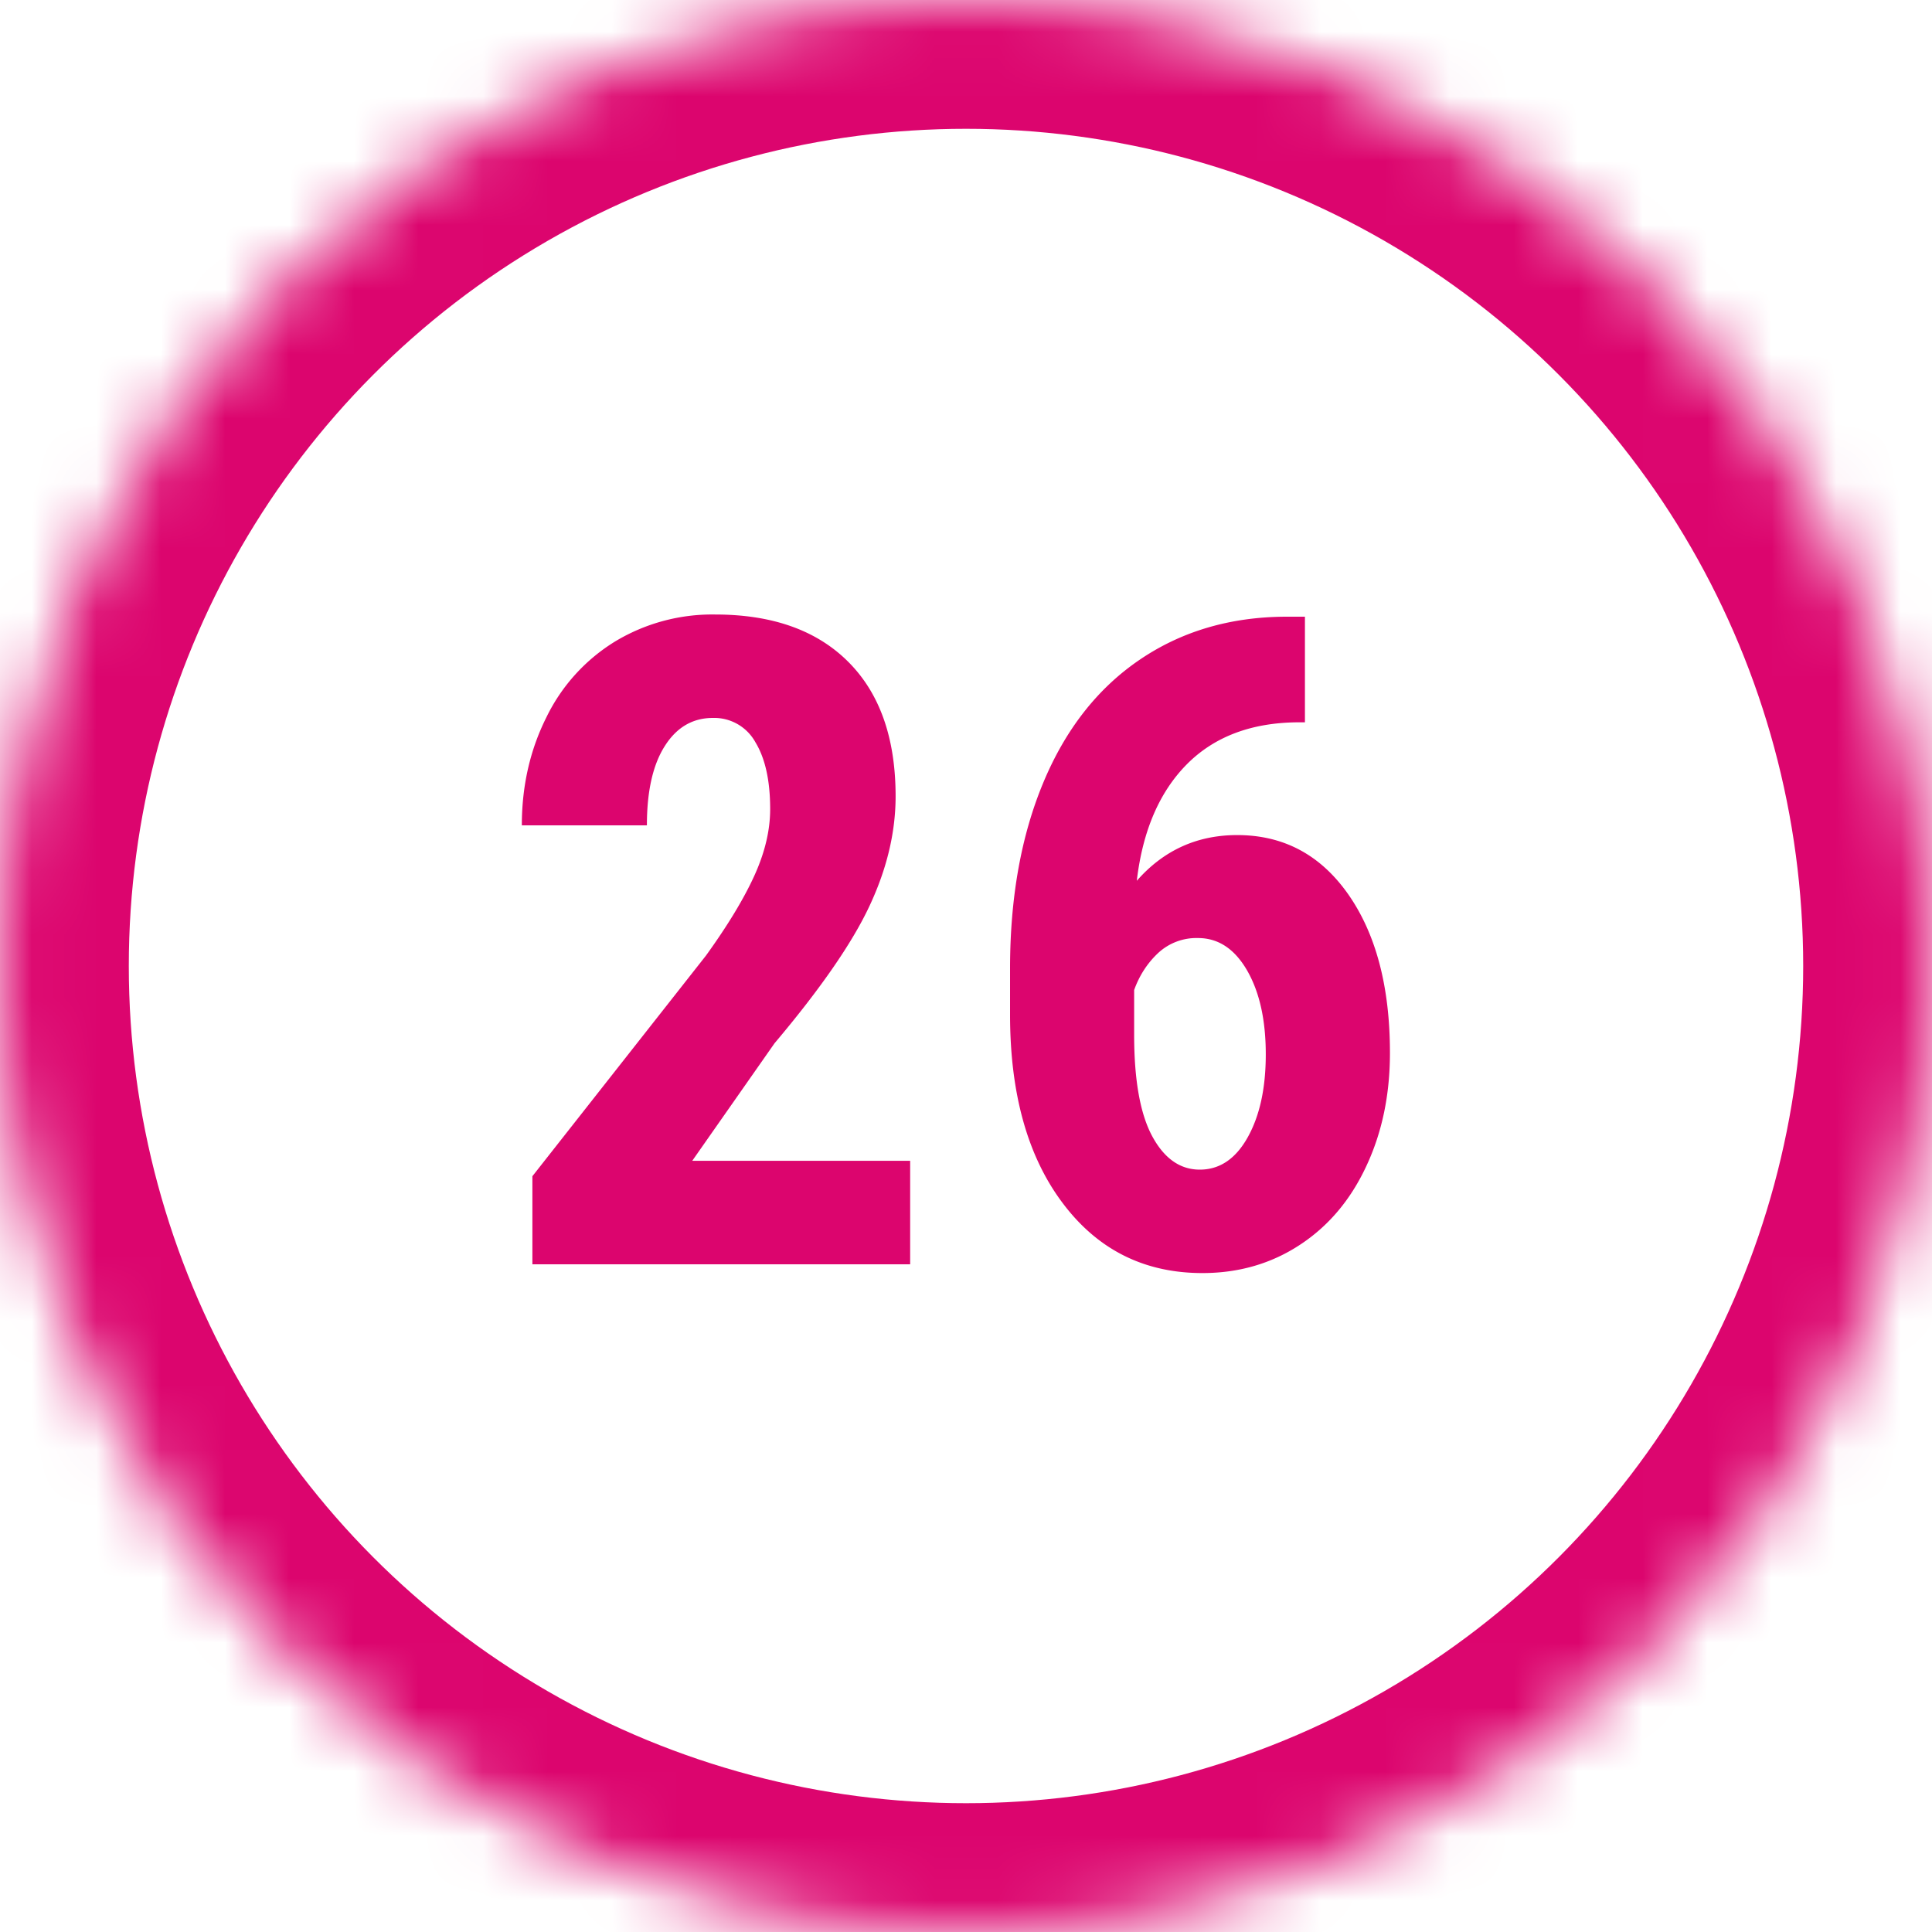
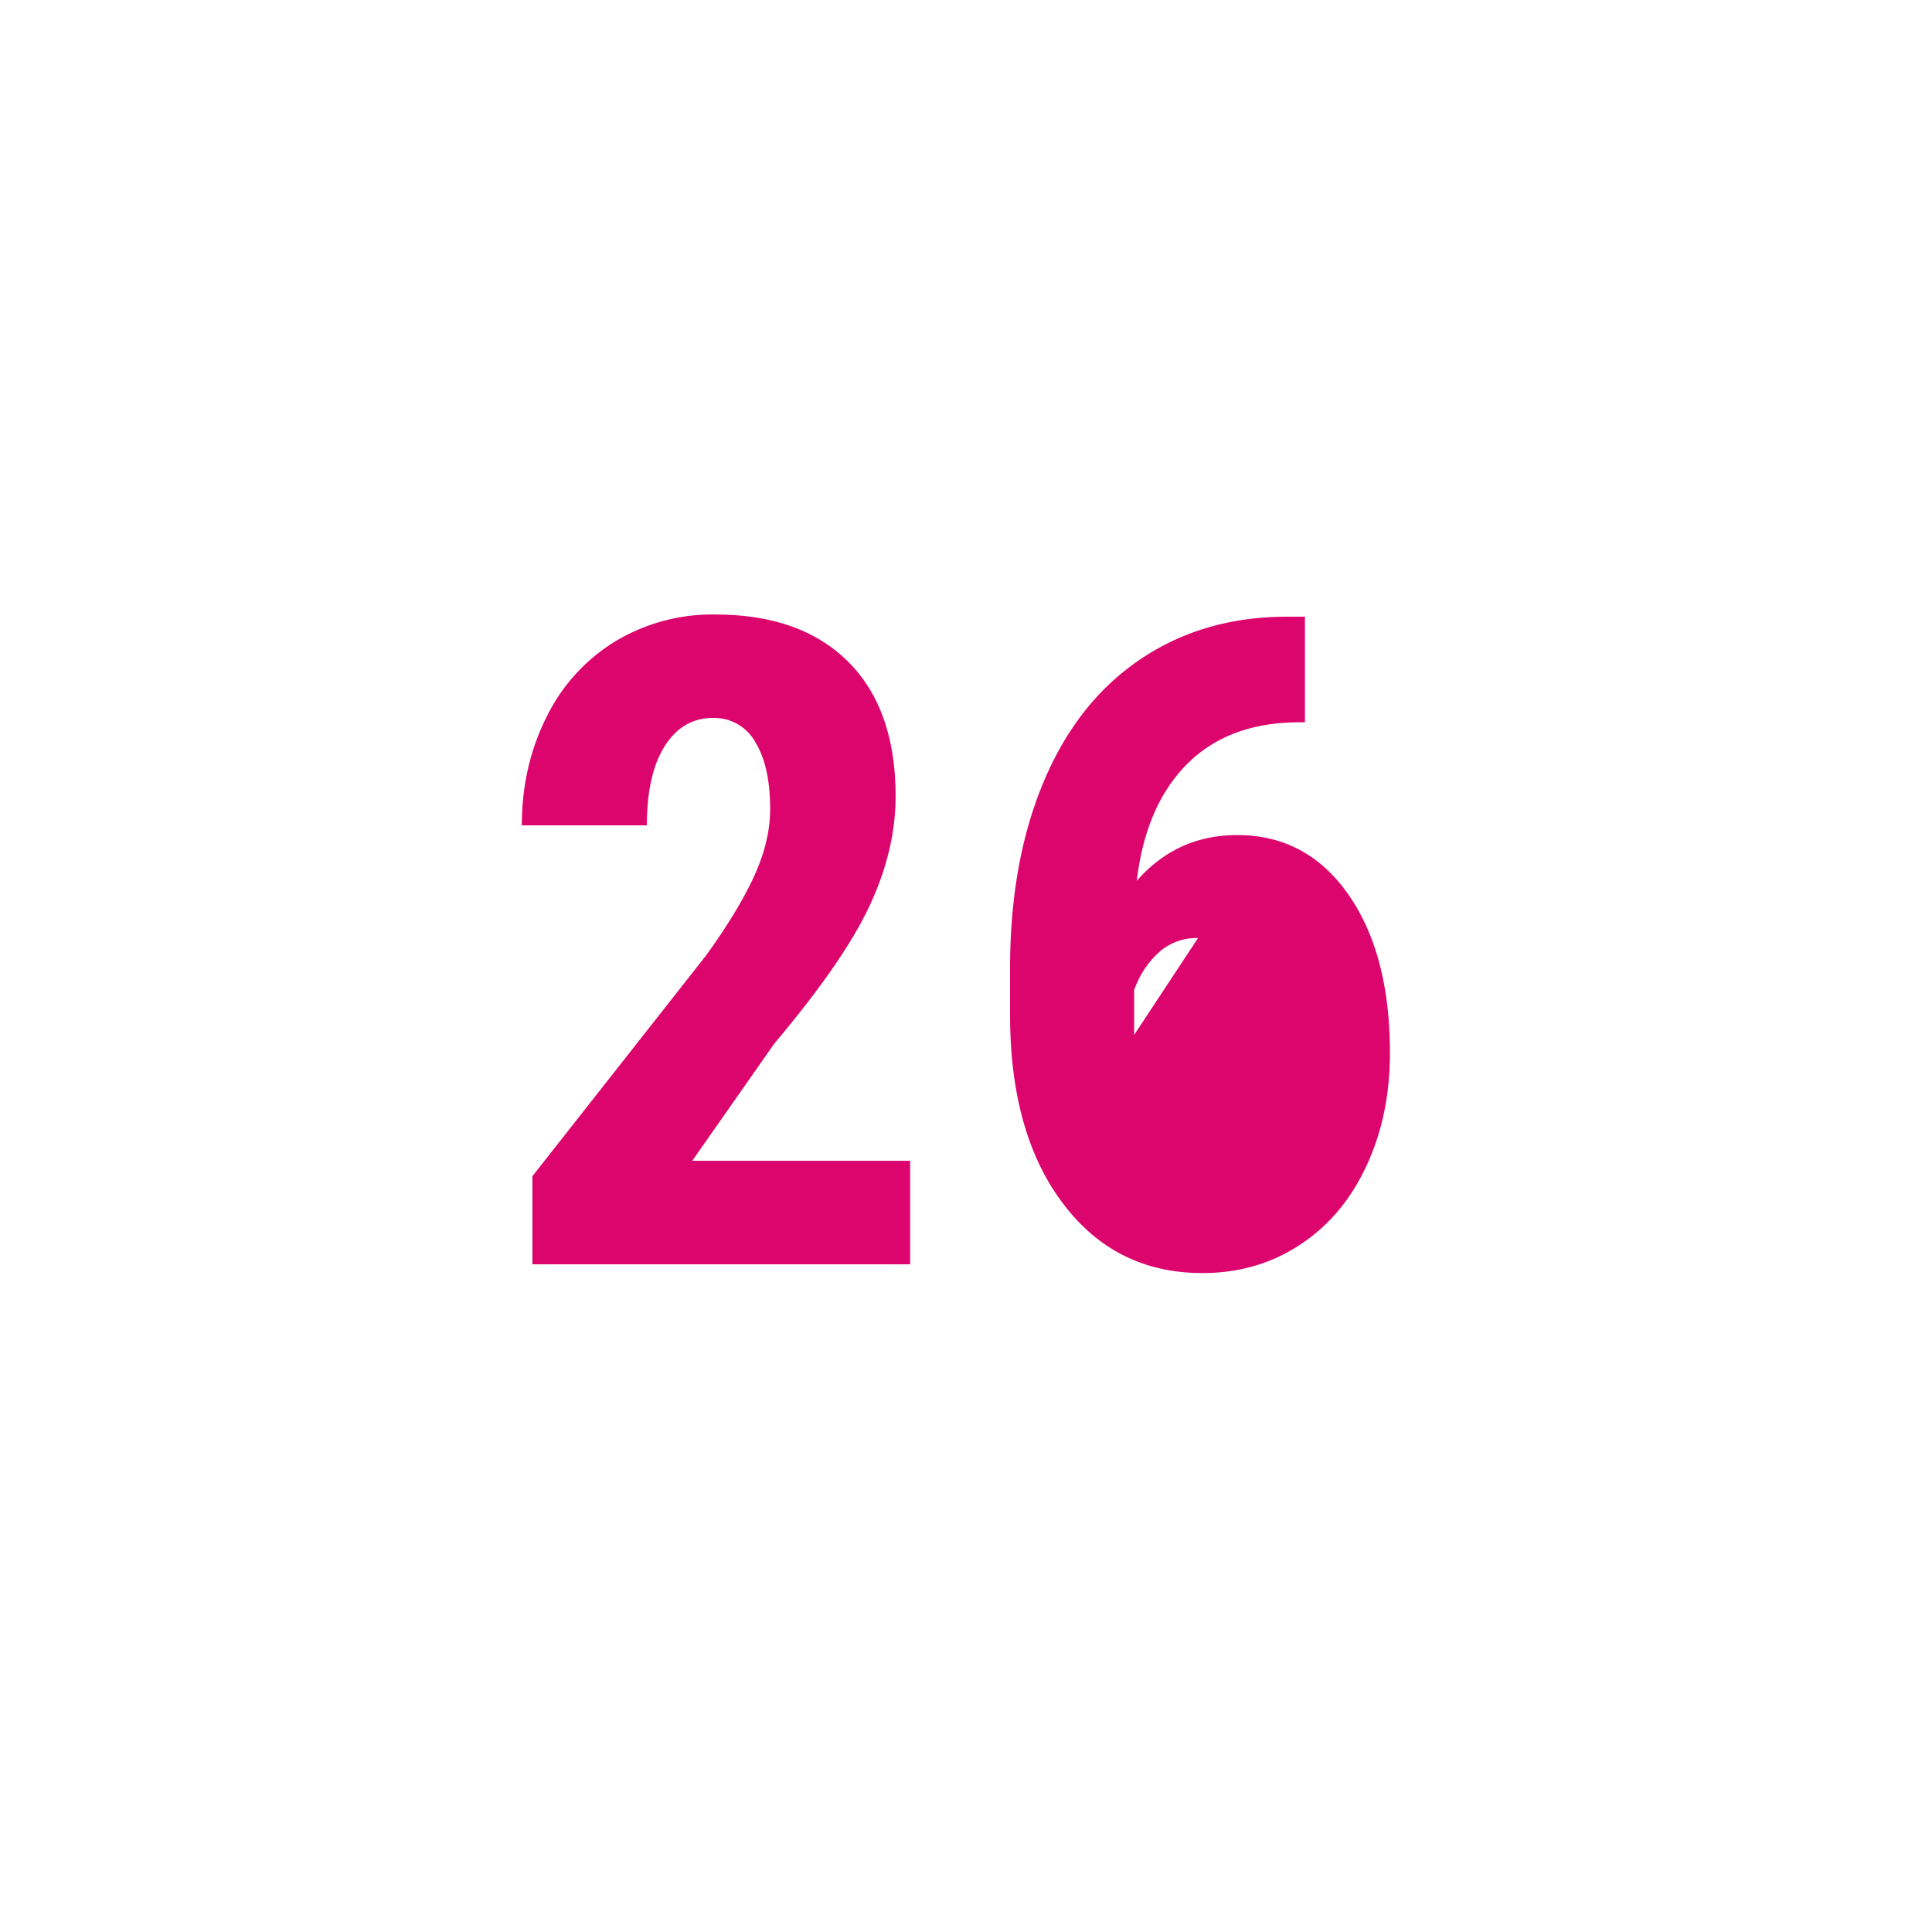
<svg xmlns="http://www.w3.org/2000/svg" xmlns:xlink="http://www.w3.org/1999/xlink" width="30" height="30" viewBox="0 0 30 30">
  <title>pink-outline-26</title>
  <defs>
-     <circle id="a" cx="15" cy="15" r="15" />
    <mask id="b" x="0" y="0" width="30" height="30" fill="#fff">
      <use xlink:href="#a" />
    </mask>
  </defs>
  <g fill="none" fill-rule="evenodd">
    <use stroke="#DC056E" mask="url(#b)" stroke-width="4" xlink:href="#a" />
-     <path d="M14.133 19.632H8.267v-1.368l2.694-3.424c.342-.474.593-.89.755-1.248.162-.358.243-.7.243-1.029 0-.442-.077-.788-.23-1.039a.73.73 0 0 0-.659-.376c-.314 0-.564.146-.748.438-.185.291-.277.702-.277 1.23H8.103c0-.61.127-1.169.38-1.675a2.833 2.833 0 0 1 1.066-1.179 2.92 2.92 0 0 1 1.555-.42c.889 0 1.578.245 2.068.735s.735 1.186.735 2.088c0 .56-.136 1.129-.407 1.706-.27.576-.762 1.286-1.473 2.129l-1.278 1.825h3.384v1.607zm6.13-10.056v1.64h-.109c-.724.005-1.3.223-1.726.653-.426.431-.685 1.034-.776 1.808.415-.473.935-.71 1.559-.71.72 0 1.295.307 1.726.922.43.616.646 1.436.646 2.461 0 .652-.123 1.24-.37 1.764-.245.524-.59.93-1.035 1.22-.444.29-.947.434-1.507.434-.902 0-1.626-.362-2.17-1.087-.545-.724-.817-1.7-.817-2.925v-.718c0-1.098.172-2.06.516-2.885.344-.825.84-1.46 1.49-1.904.65-.444 1.407-.669 2.273-.673h.3zm-1.66 4.99a.873.873 0 0 0-.62.233c-.165.155-.29.346-.372.574v.697c0 .702.094 1.226.28 1.572.187.347.434.52.739.52.31 0 .558-.168.745-.503.187-.335.28-.764.28-1.288 0-.533-.097-.967-.29-1.302-.194-.335-.448-.503-.762-.503z" fill="#DC056E" />
+     <path d="M14.133 19.632H8.267v-1.368l2.694-3.424c.342-.474.593-.89.755-1.248.162-.358.243-.7.243-1.029 0-.442-.077-.788-.23-1.039a.73.73 0 0 0-.659-.376c-.314 0-.564.146-.748.438-.185.291-.277.702-.277 1.23H8.103c0-.61.127-1.169.38-1.675a2.833 2.833 0 0 1 1.066-1.179 2.92 2.92 0 0 1 1.555-.42c.889 0 1.578.245 2.068.735s.735 1.186.735 2.088c0 .56-.136 1.129-.407 1.706-.27.576-.762 1.286-1.473 2.129l-1.278 1.825h3.384v1.607zm6.13-10.056v1.64h-.109c-.724.005-1.3.223-1.726.653-.426.431-.685 1.034-.776 1.808.415-.473.935-.71 1.559-.71.72 0 1.295.307 1.726.922.43.616.646 1.436.646 2.461 0 .652-.123 1.24-.37 1.764-.245.524-.59.93-1.035 1.22-.444.29-.947.434-1.507.434-.902 0-1.626-.362-2.17-1.087-.545-.724-.817-1.7-.817-2.925v-.718c0-1.098.172-2.06.516-2.885.344-.825.84-1.46 1.49-1.904.65-.444 1.407-.669 2.273-.673h.3zm-1.66 4.99a.873.873 0 0 0-.62.233c-.165.155-.29.346-.372.574v.697z" fill="#DC056E" />
  </g>
</svg>